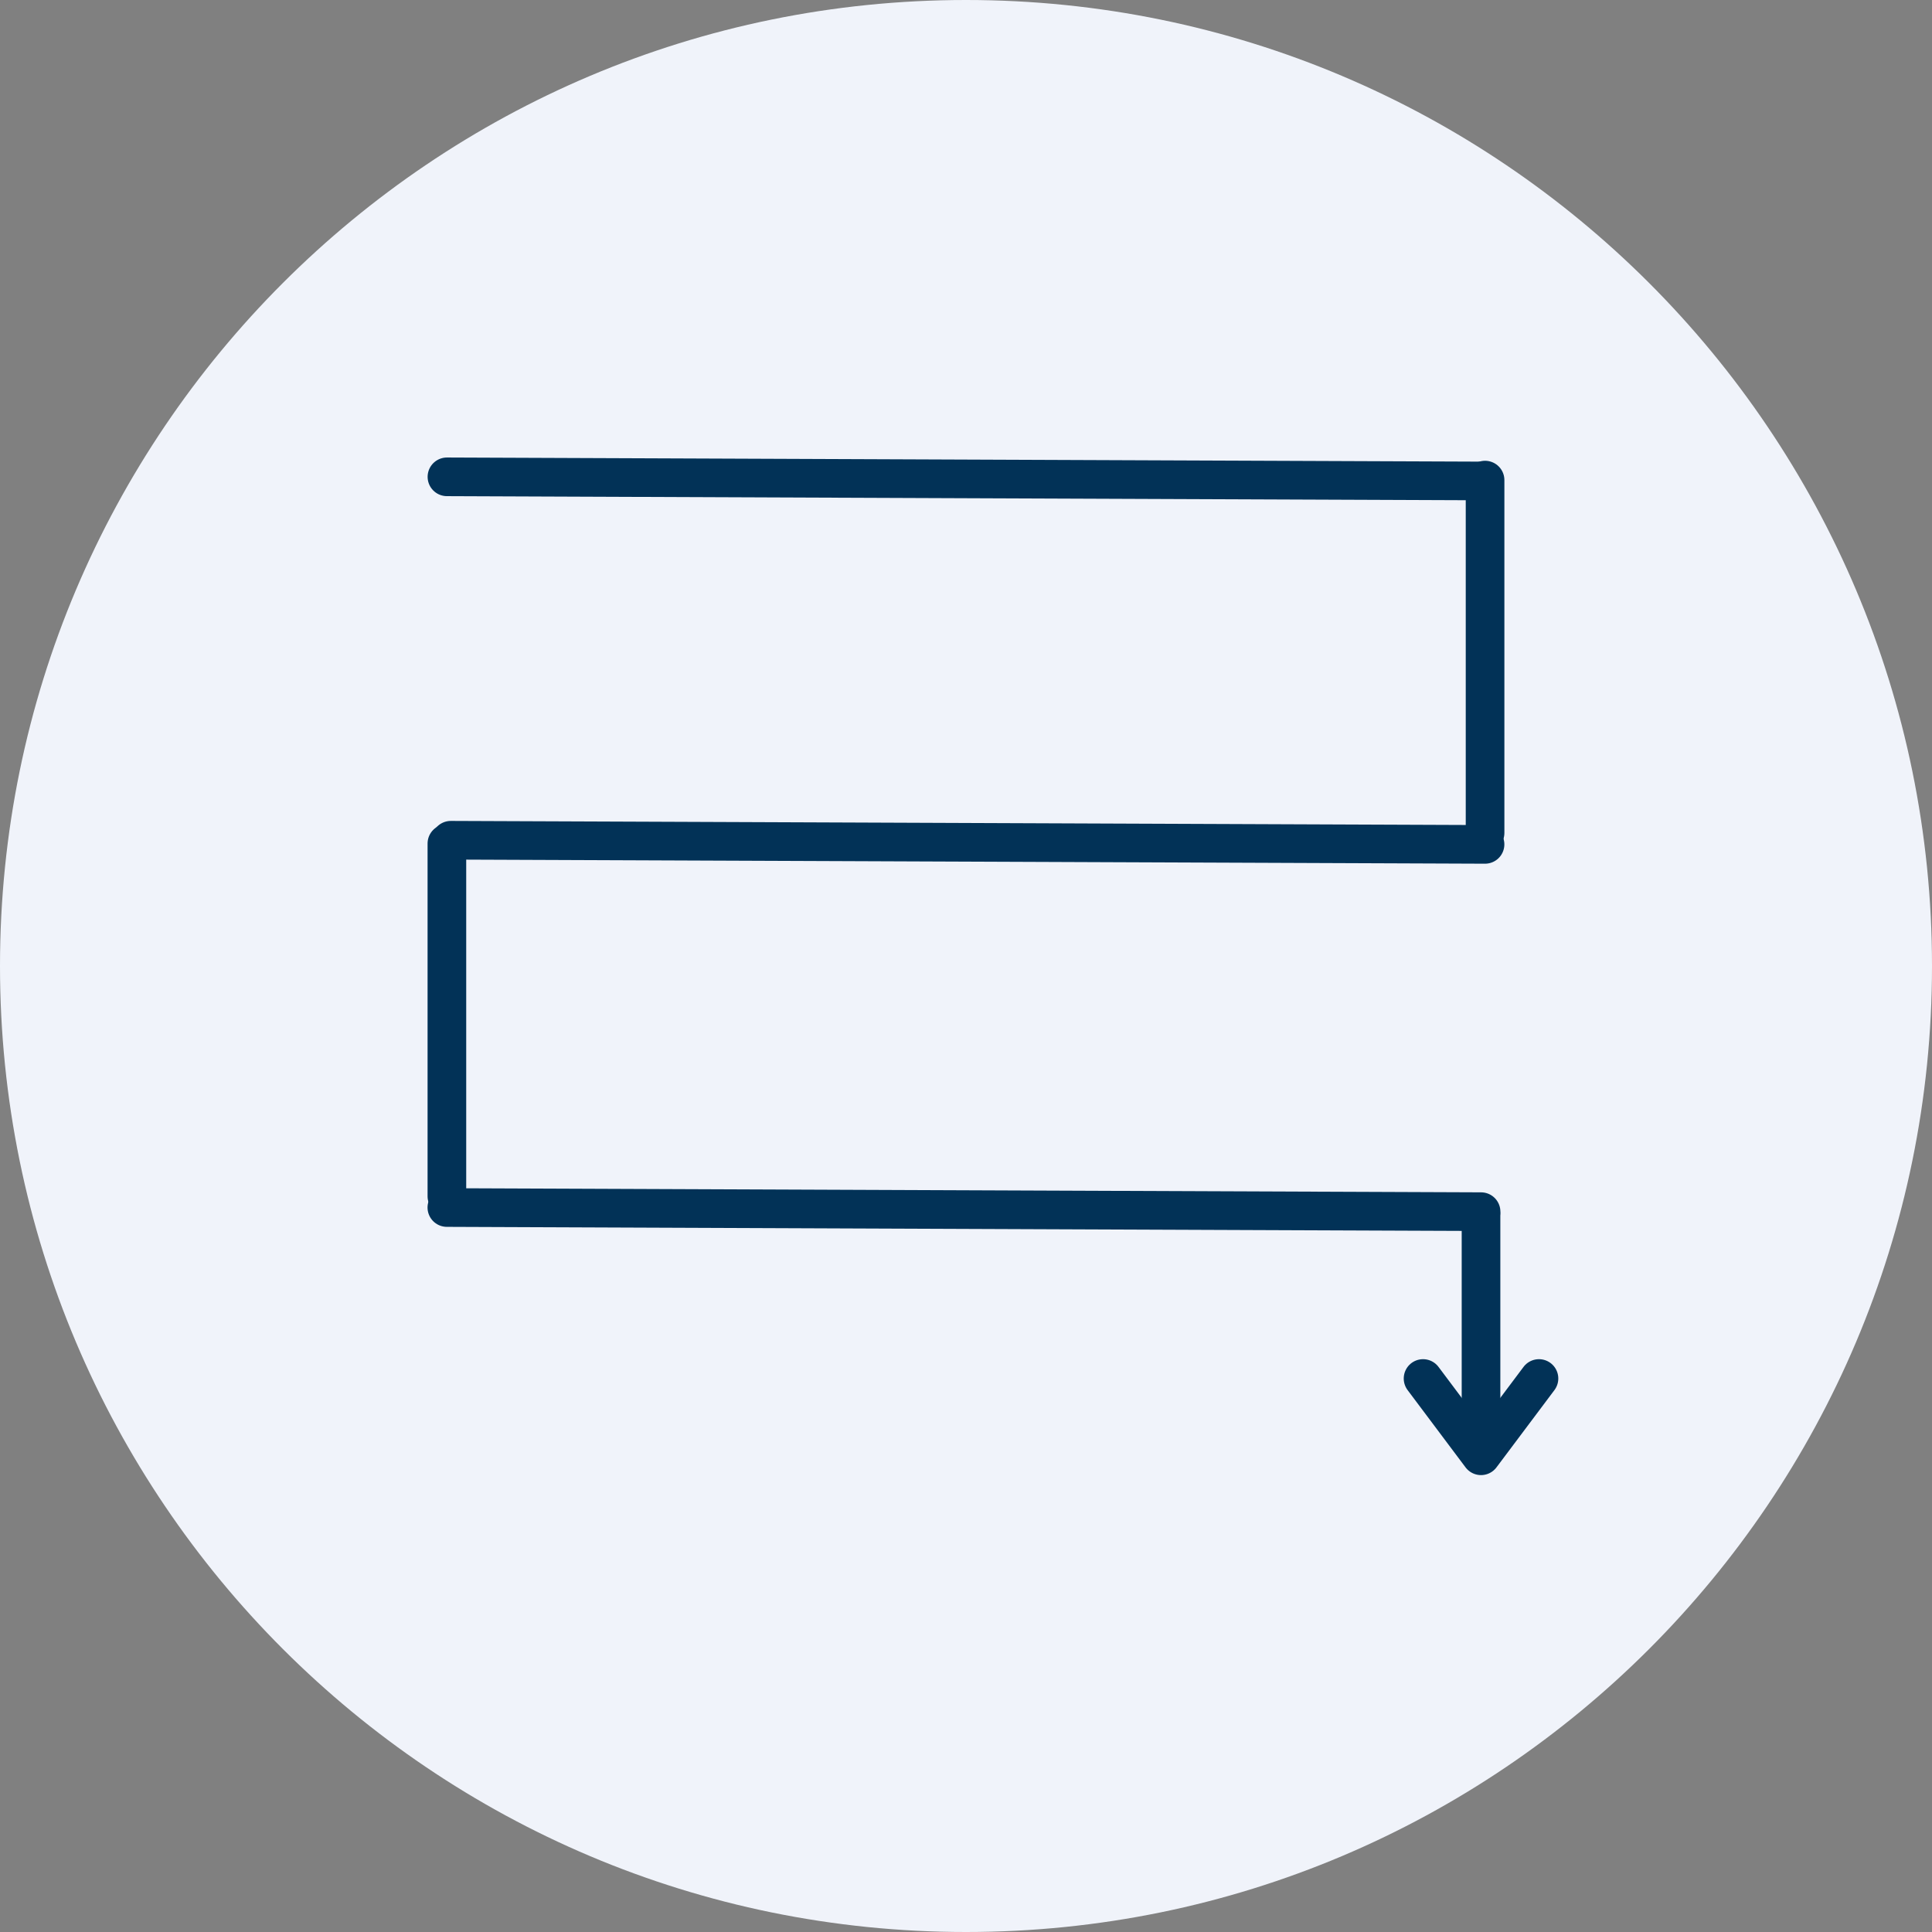
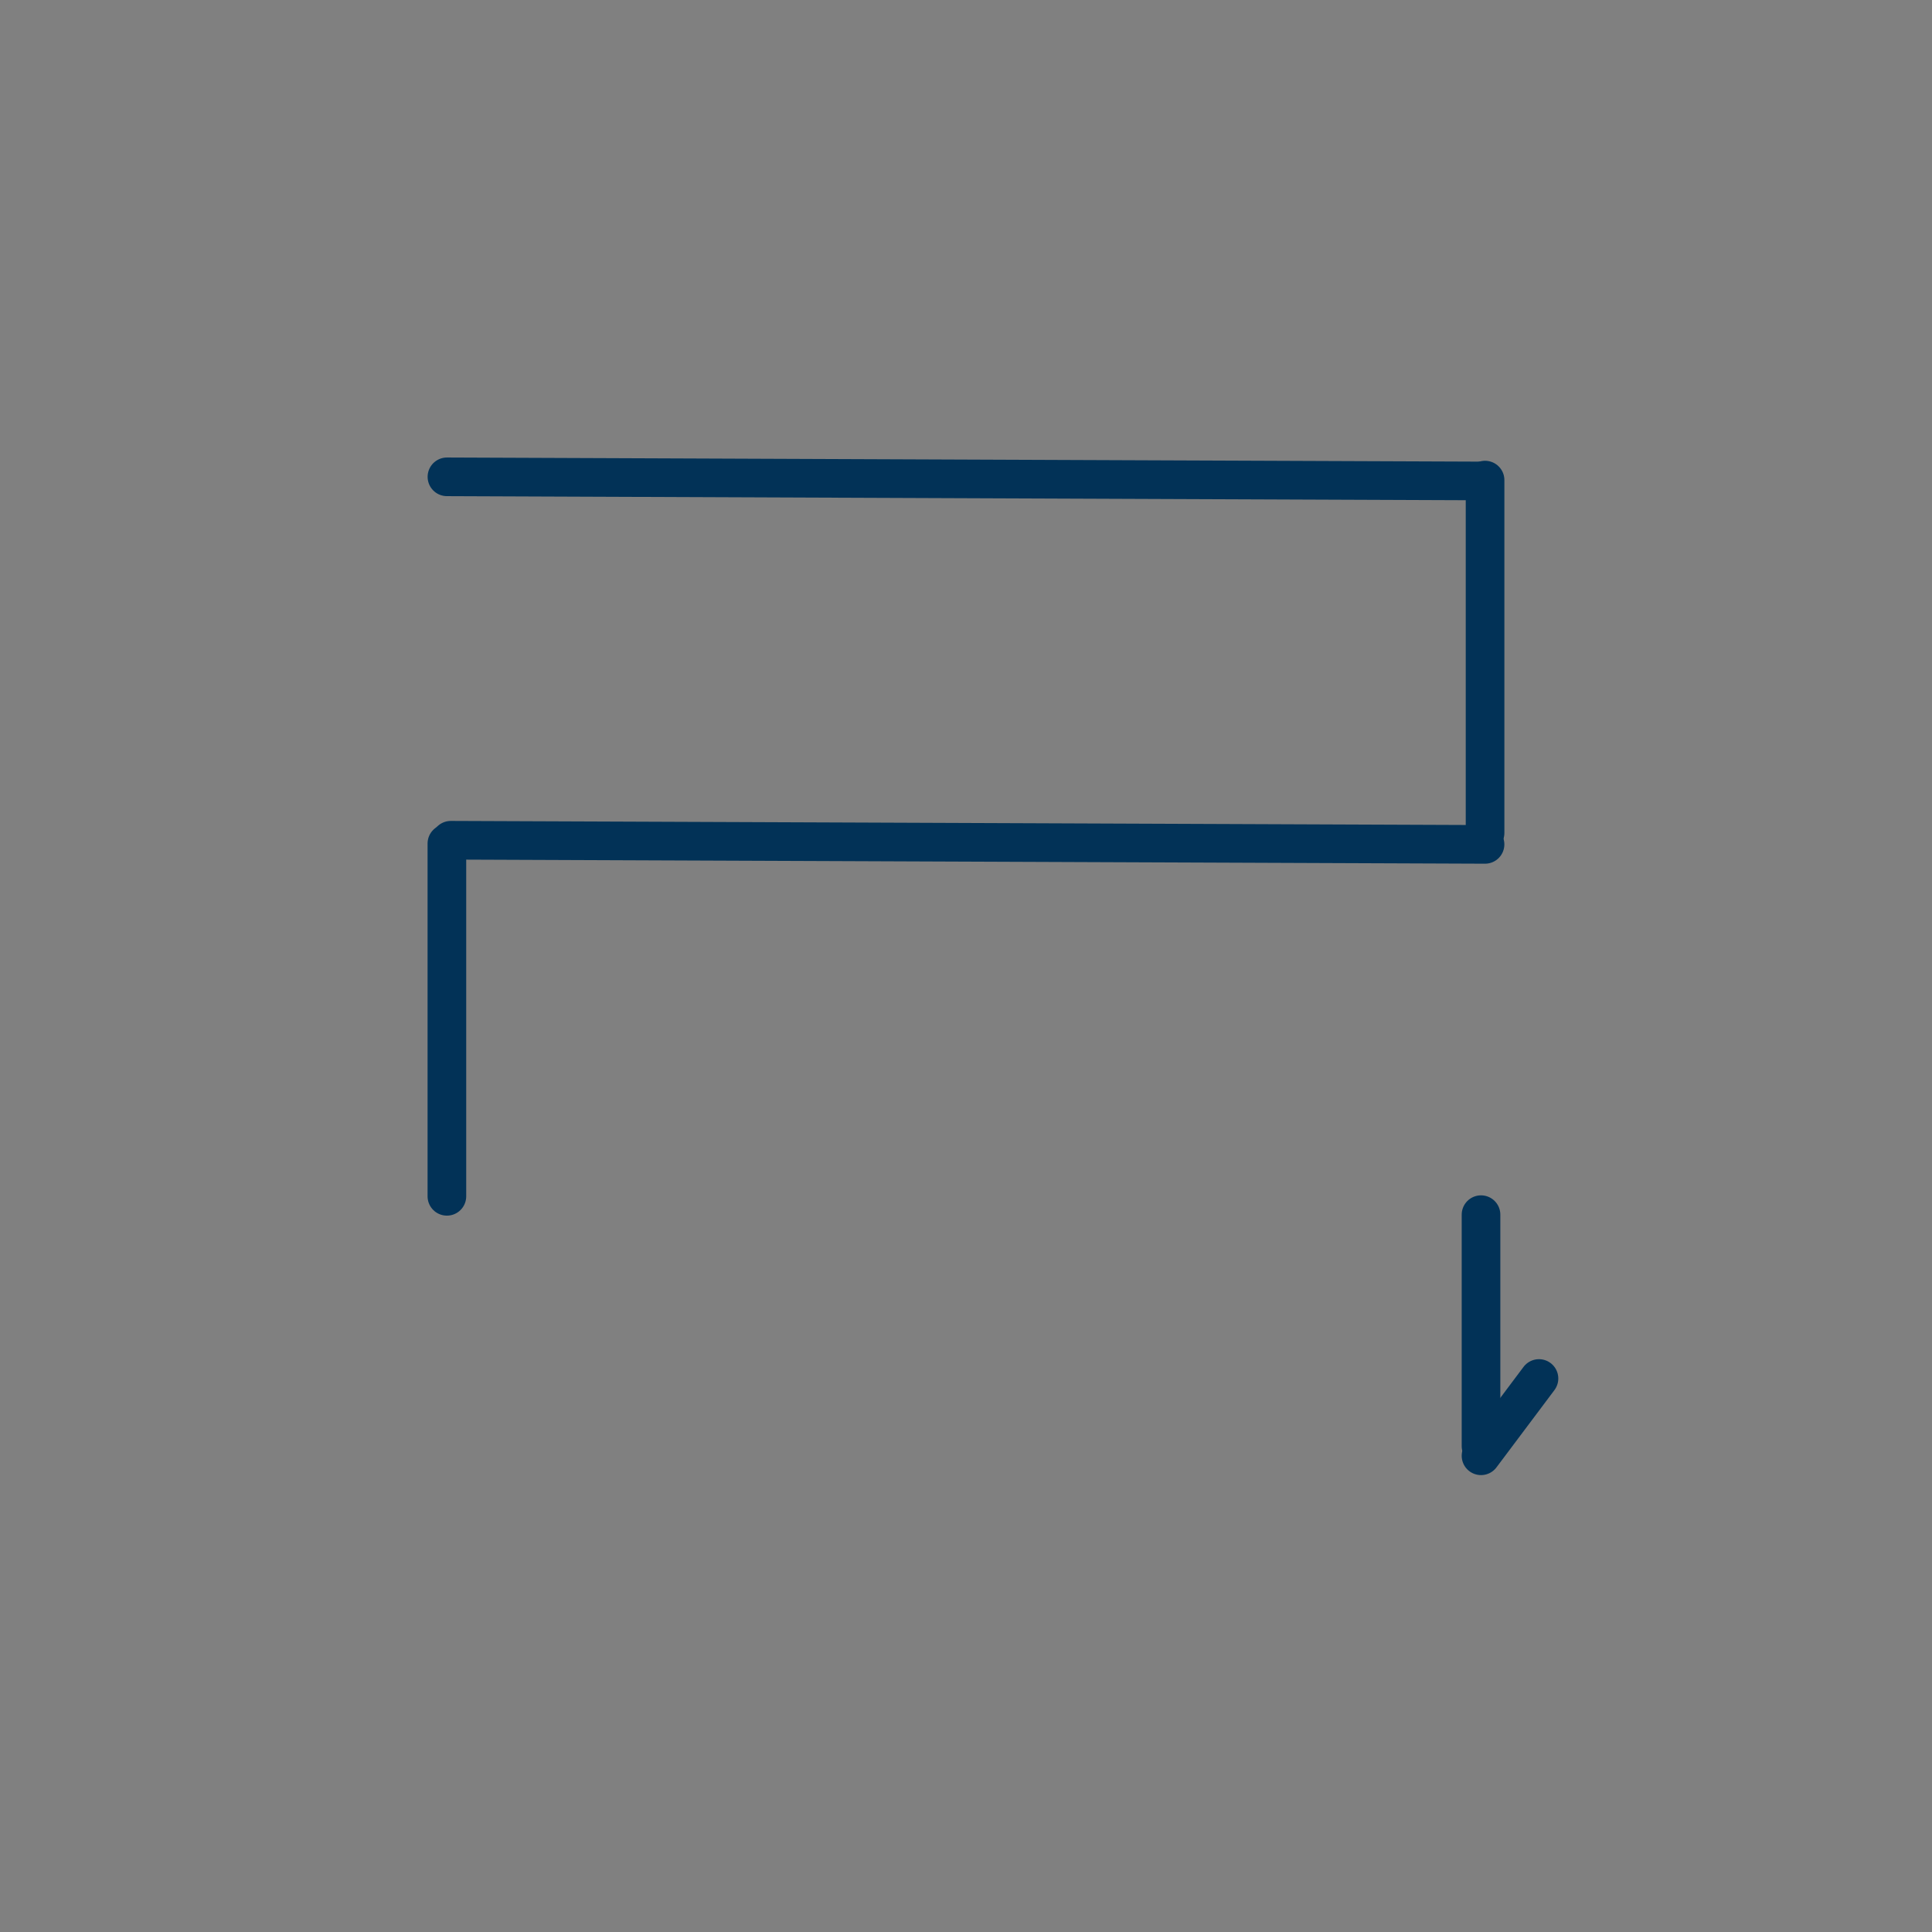
<svg xmlns="http://www.w3.org/2000/svg" width="500" zoomAndPan="magnify" viewBox="0 0 375 375" height="500" preserveAspectRatio="xMidYMid meet" version="1.0">
  <rect x="0" y="0" width="375" height="375" fill="#808080" stroke="none" />
  <defs>
    <clipPath id="8480570085">
-       <path d="M 187.5 0 C 83.945 0 0 83.945 0 187.5 C 0 291.055 83.945 375 187.5 375 C 291.055 375 375 291.055 375 187.5 C 375 83.945 291.055 0 187.5 0 Z M 187.5 0 " clip-rule="nonzero" />
-     </clipPath>
+       </clipPath>
  </defs>
  <g clip-path="url(#8480570085)">
    <rect x="-37.5" width="450" fill="#f0f3fa" y="-37.5" height="450" fill-opacity="1" />
  </g>
  <path stroke-linecap="round" transform="matrix(-0.75, -0.003, 0.003, -0.75, 291.978, 167.658)" fill="none" stroke-linejoin="miter" d="M 4.998 5 L 272.657 4.998 " stroke="#023257" stroke-width="10" stroke-opacity="1" stroke-miterlimit="4" />
  <path stroke-linecap="round" transform="matrix(0, 0.75, -0.75, 0, 291.216, 232.014)" fill="none" stroke-linejoin="miter" d="M 5.002 5.002 L 64.903 5.002 " stroke="#023257" stroke-width="10" stroke-opacity="1" stroke-miterlimit="4" />
-   <path stroke-linecap="round" transform="matrix(0, 0.75, -0.75, 0, 291.216, 232.014)" fill="none" stroke-linejoin="round" d="M 47.403 -9.998 L 67.403 5.002 L 47.403 20.002 " stroke="#023257" stroke-width="10" stroke-opacity="1" stroke-miterlimit="4" />
+   <path stroke-linecap="round" transform="matrix(0, 0.75, -0.75, 0, 291.216, 232.014)" fill="none" stroke-linejoin="round" d="M 47.403 -9.998 L 67.403 5.002 " stroke="#023257" stroke-width="10" stroke-opacity="1" stroke-miterlimit="4" />
  <path stroke-linecap="round" transform="matrix(-0.75, -0.003, 0.003, -0.75, 291.228, 97.119)" fill="none" stroke-linejoin="miter" d="M 4.998 5.001 L 272.657 4.999 " stroke="#023257" stroke-width="10" stroke-opacity="1" stroke-miterlimit="4" />
-   <path stroke-linecap="round" transform="matrix(-0.75, -0.003, 0.003, -0.75, 291.211, 238.946)" fill="none" stroke-linejoin="miter" d="M 5.002 4.999 L 272.656 4.997 " stroke="#023257" stroke-width="10" stroke-opacity="1" stroke-miterlimit="4" />
  <path stroke-linecap="round" transform="matrix(0, 0.75, -0.75, 0, 90.494, 159.976)" fill="none" stroke-linejoin="miter" d="M 5.001 5.003 L 96.303 5.003 " stroke="#023257" stroke-width="10" stroke-opacity="1" stroke-miterlimit="4" />
  <path stroke-linecap="round" transform="matrix(0, 0.75, -0.75, 0, 292, 89.437)" fill="none" stroke-linejoin="miter" d="M 5.001 5 L 96.303 5 " stroke="#023257" stroke-width="10" stroke-opacity="1" stroke-miterlimit="4" />
</svg>